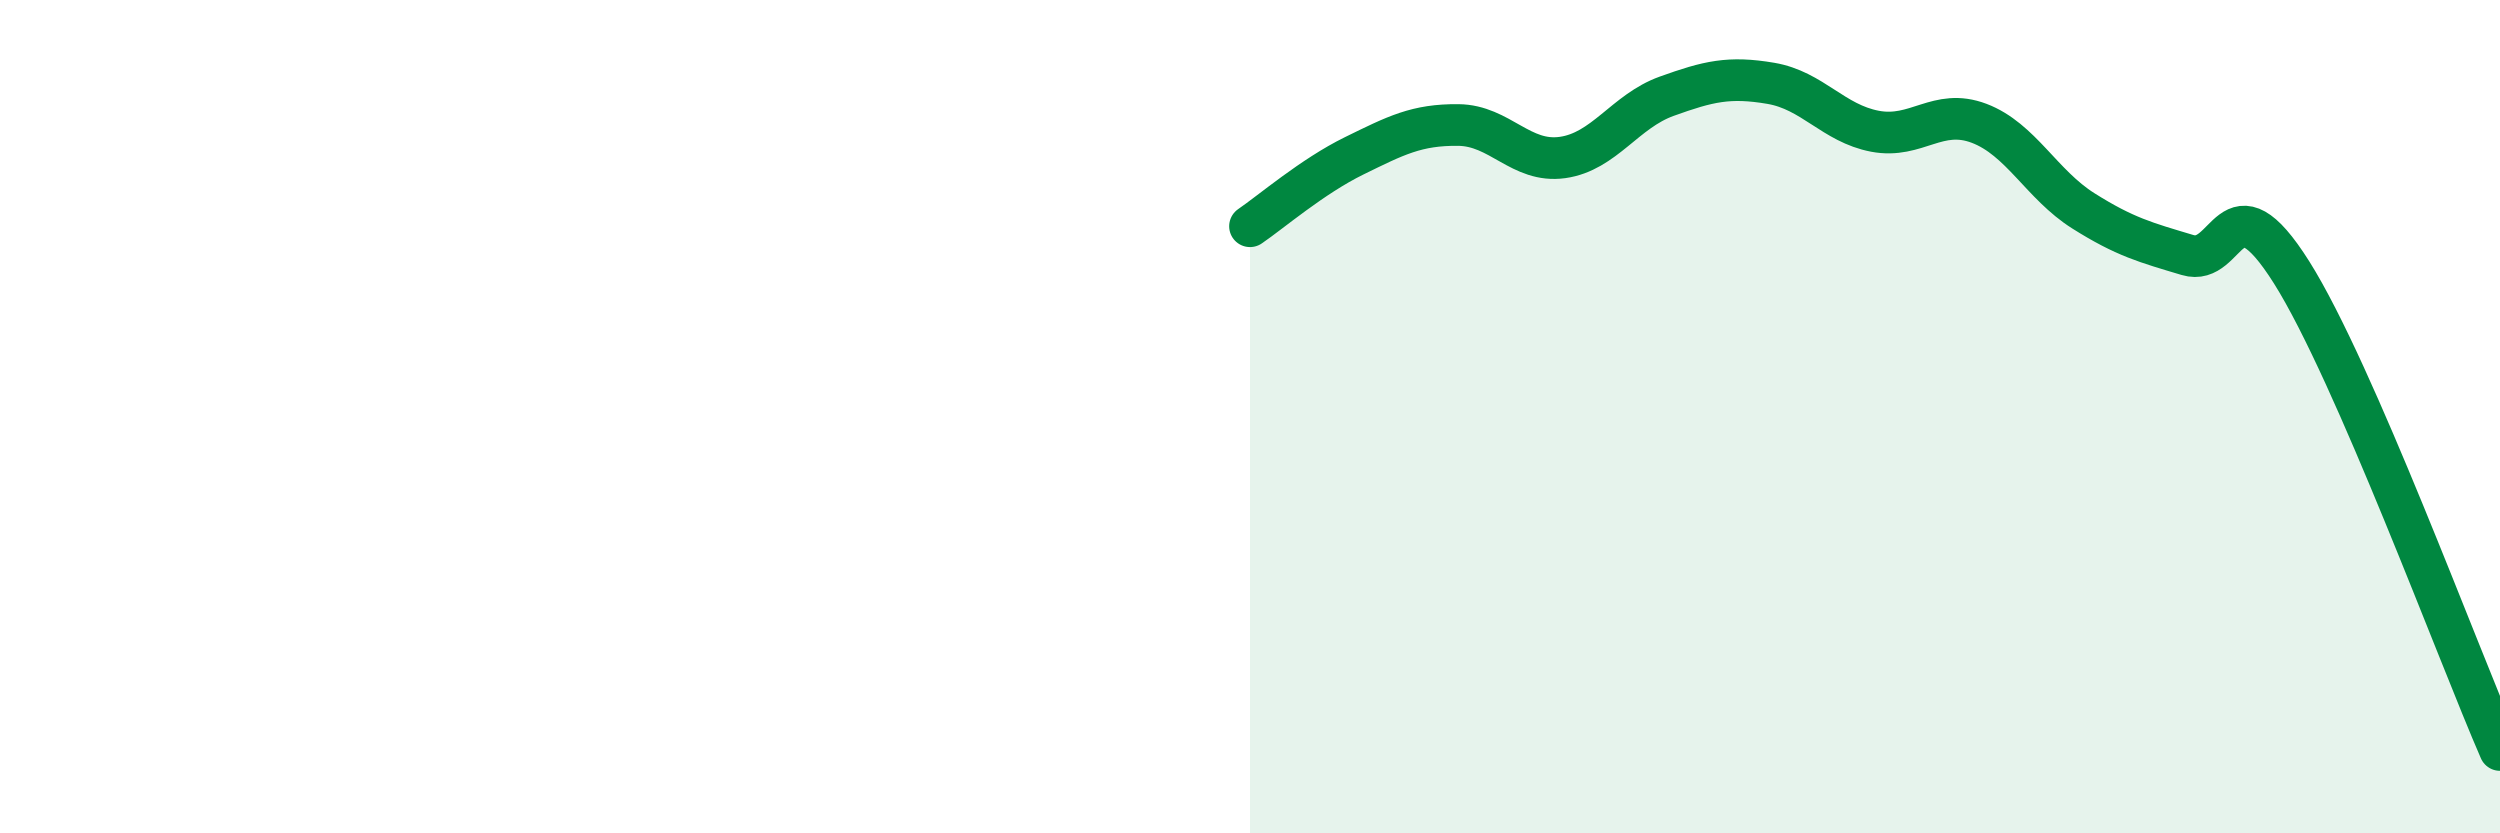
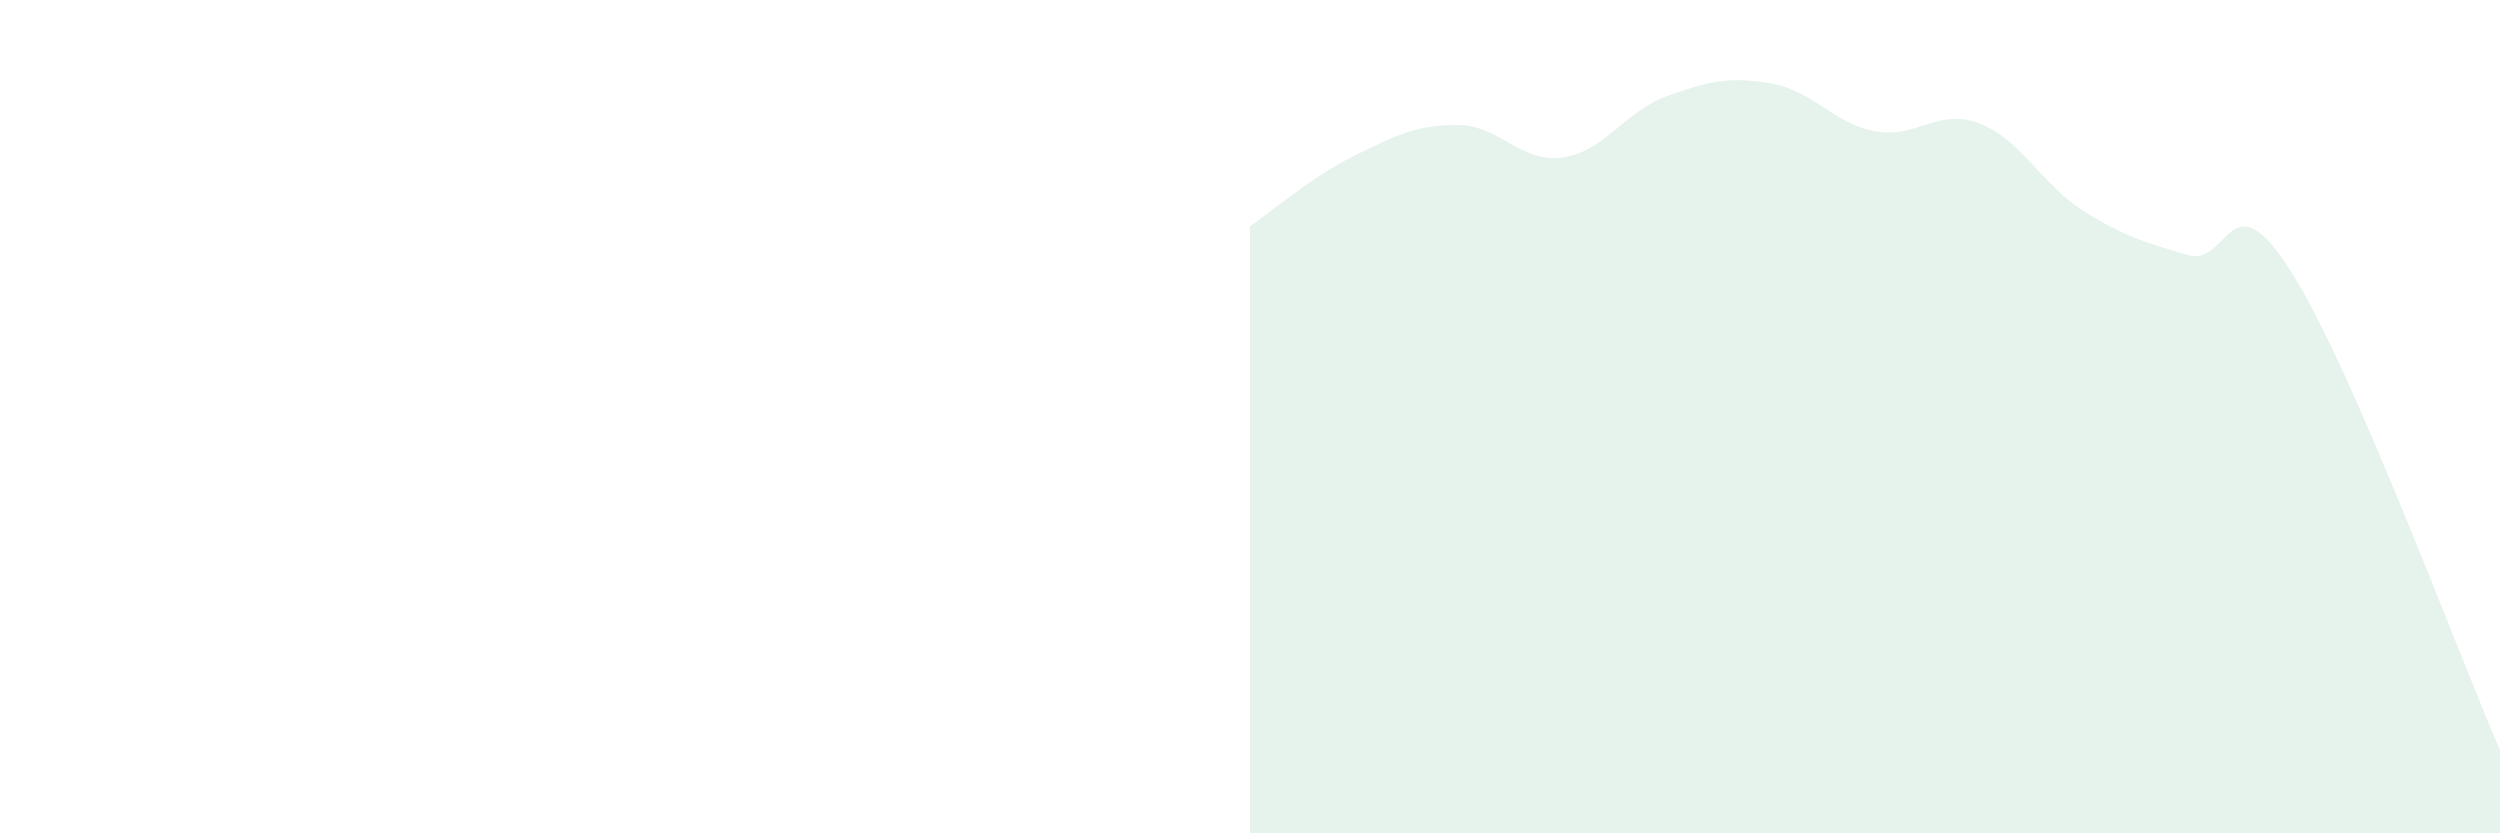
<svg xmlns="http://www.w3.org/2000/svg" width="60" height="20" viewBox="0 0 60 20">
  <path d="M 30,5.43 C 30.5,5.09 31.5,4.23 32.5,3.74 C 33.5,3.25 34,2.99 35,3 C 36,3.01 36.5,3.92 37.5,3.78 C 38.5,3.64 39,2.67 40,2.31 C 41,1.95 41.5,1.83 42.5,2 C 43.5,2.17 44,2.96 45,3.15 C 46,3.34 46.5,2.58 47.5,2.96 C 48.5,3.34 49,4.43 50,5.06 C 51,5.69 51.5,5.82 52.5,6.12 C 53.5,6.42 53.5,4.16 55,6.54 C 56.5,8.92 59,15.71 60,18L60 20L30 20Z" fill="#008740" opacity="0.1" stroke-linecap="round" stroke-linejoin="round" />
-   <path d="M 30,5.43 C 30.5,5.09 31.5,4.23 32.5,3.74 C 33.5,3.25 34,2.99 35,3 C 36,3.01 36.5,3.92 37.5,3.78 C 38.5,3.64 39,2.67 40,2.31 C 41,1.95 41.5,1.83 42.5,2 C 43.5,2.17 44,2.96 45,3.15 C 46,3.34 46.5,2.58 47.5,2.96 C 48.5,3.34 49,4.43 50,5.06 C 51,5.69 51.5,5.82 52.5,6.12 C 53.5,6.42 53.5,4.16 55,6.54 C 56.5,8.92 59,15.71 60,18" stroke="#008740" stroke-width="1" fill="none" stroke-linecap="round" stroke-linejoin="round" />
</svg>